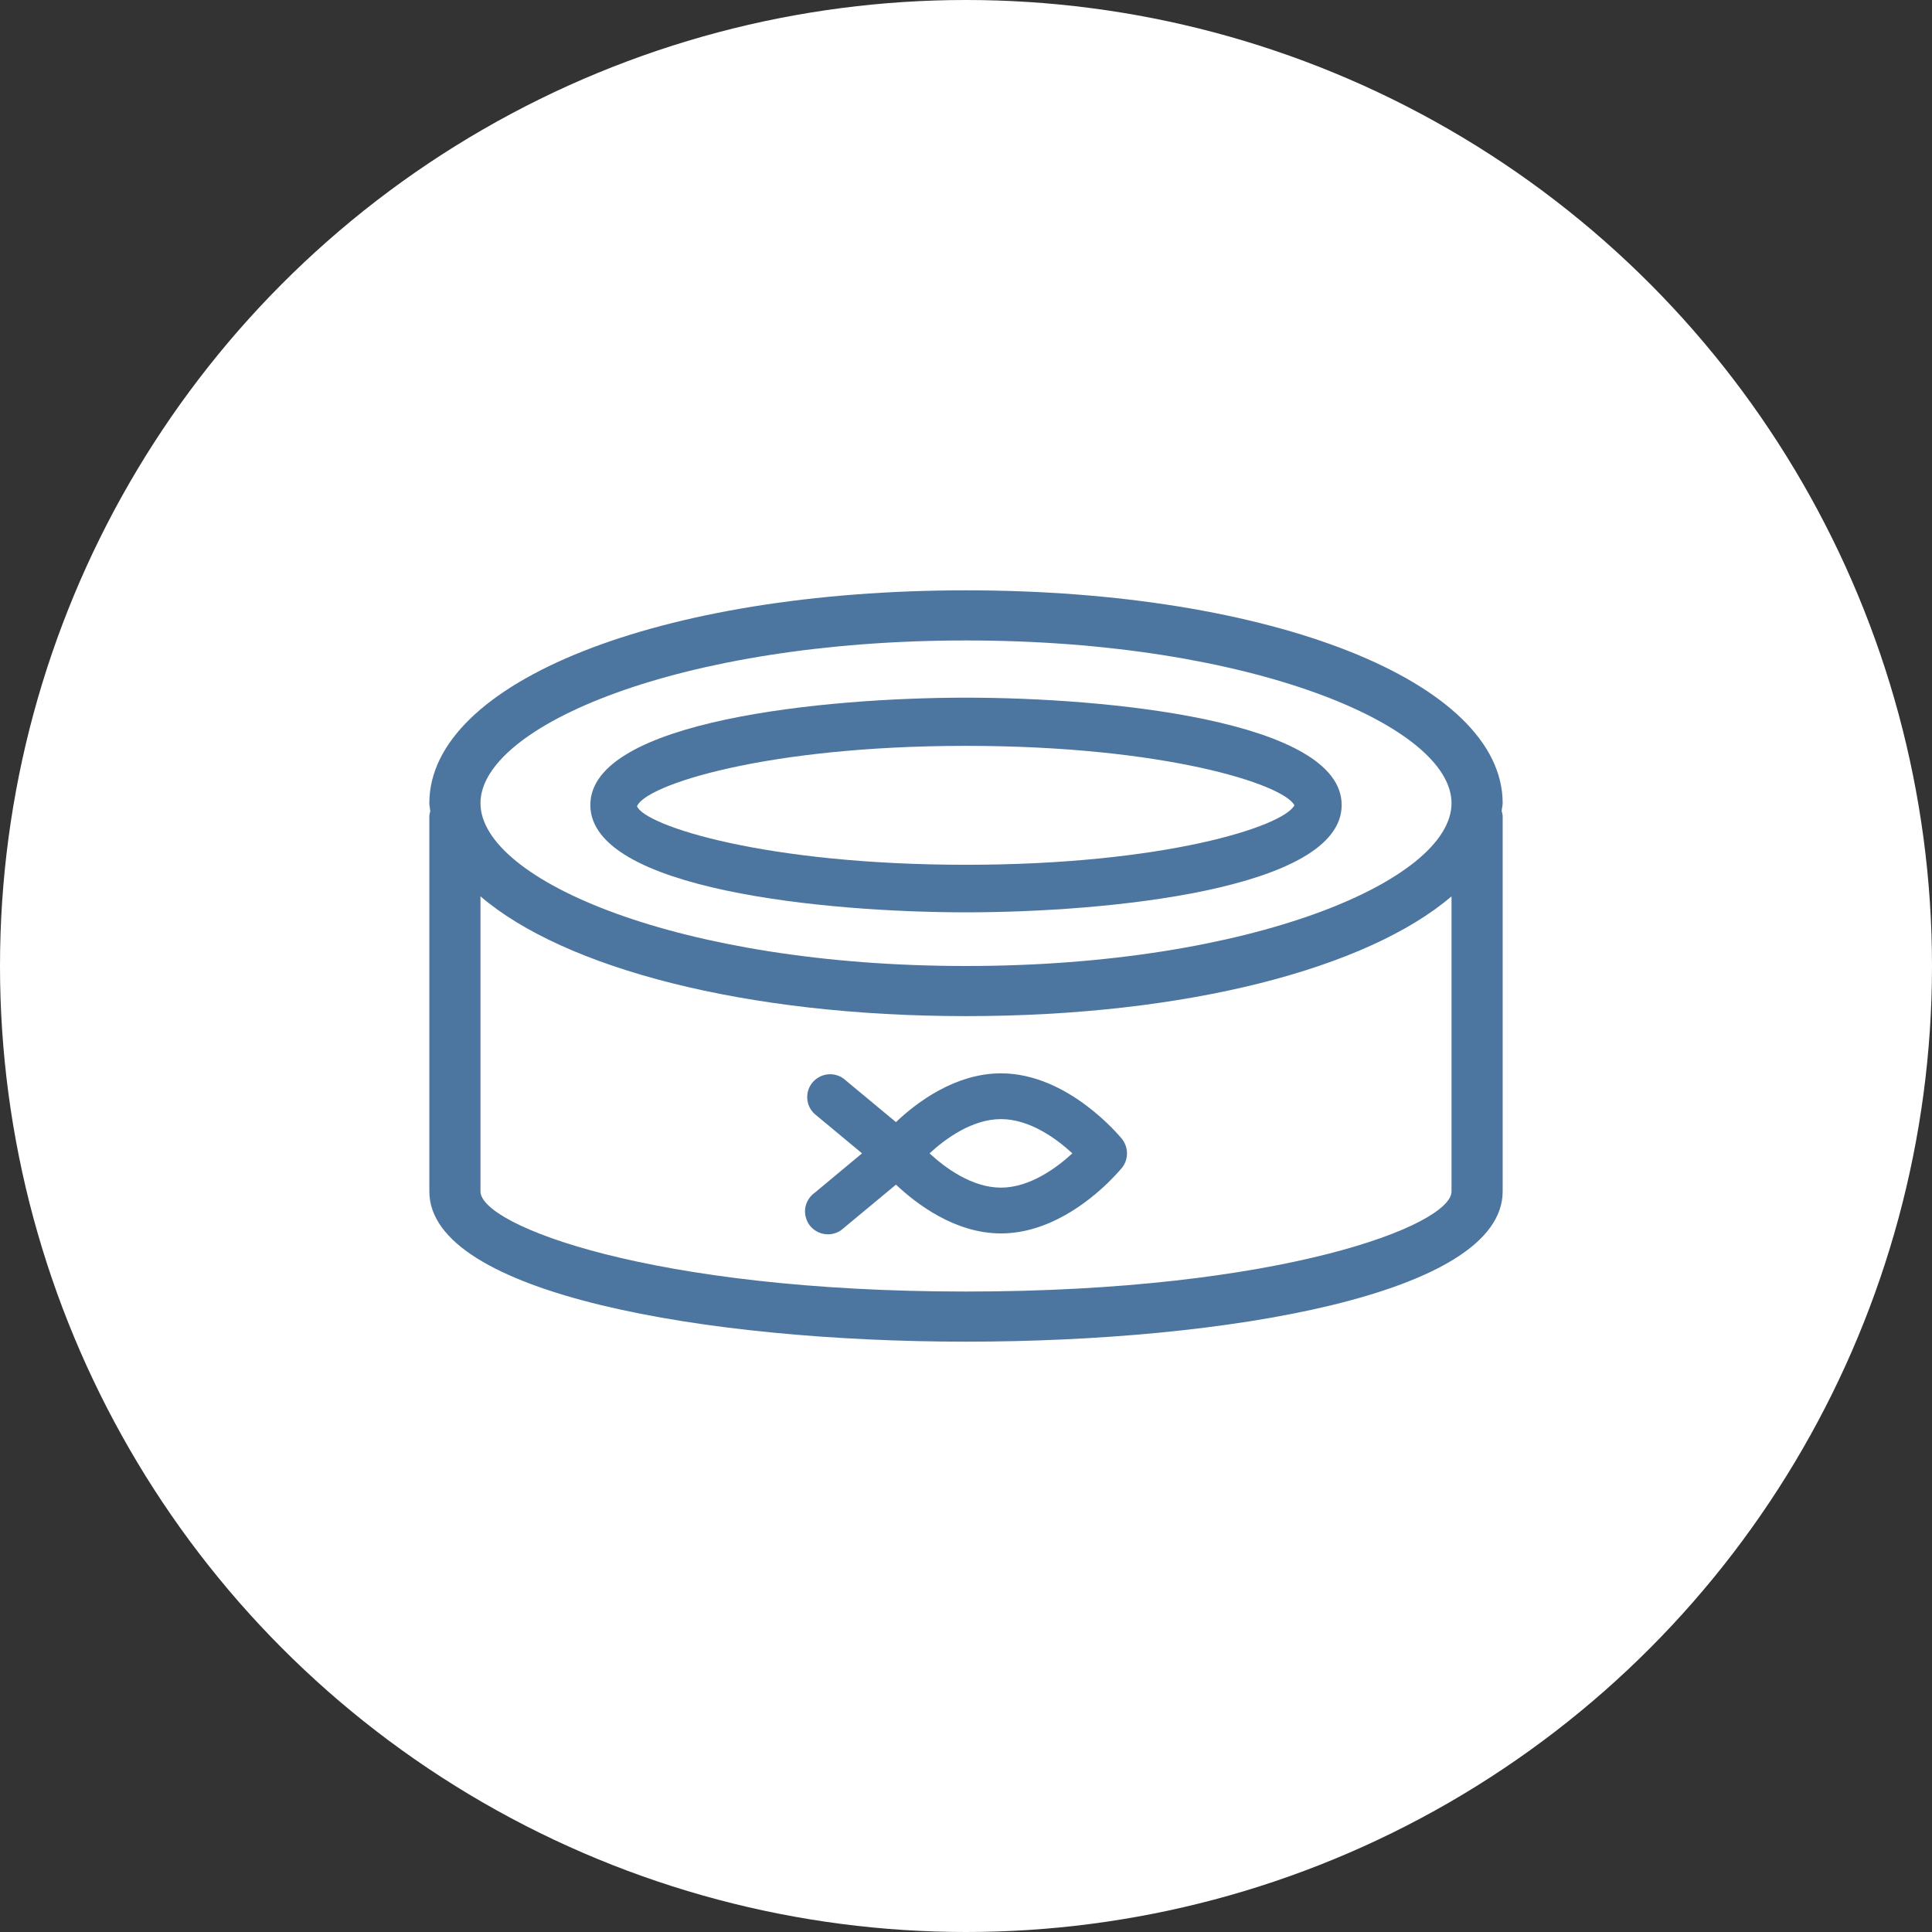
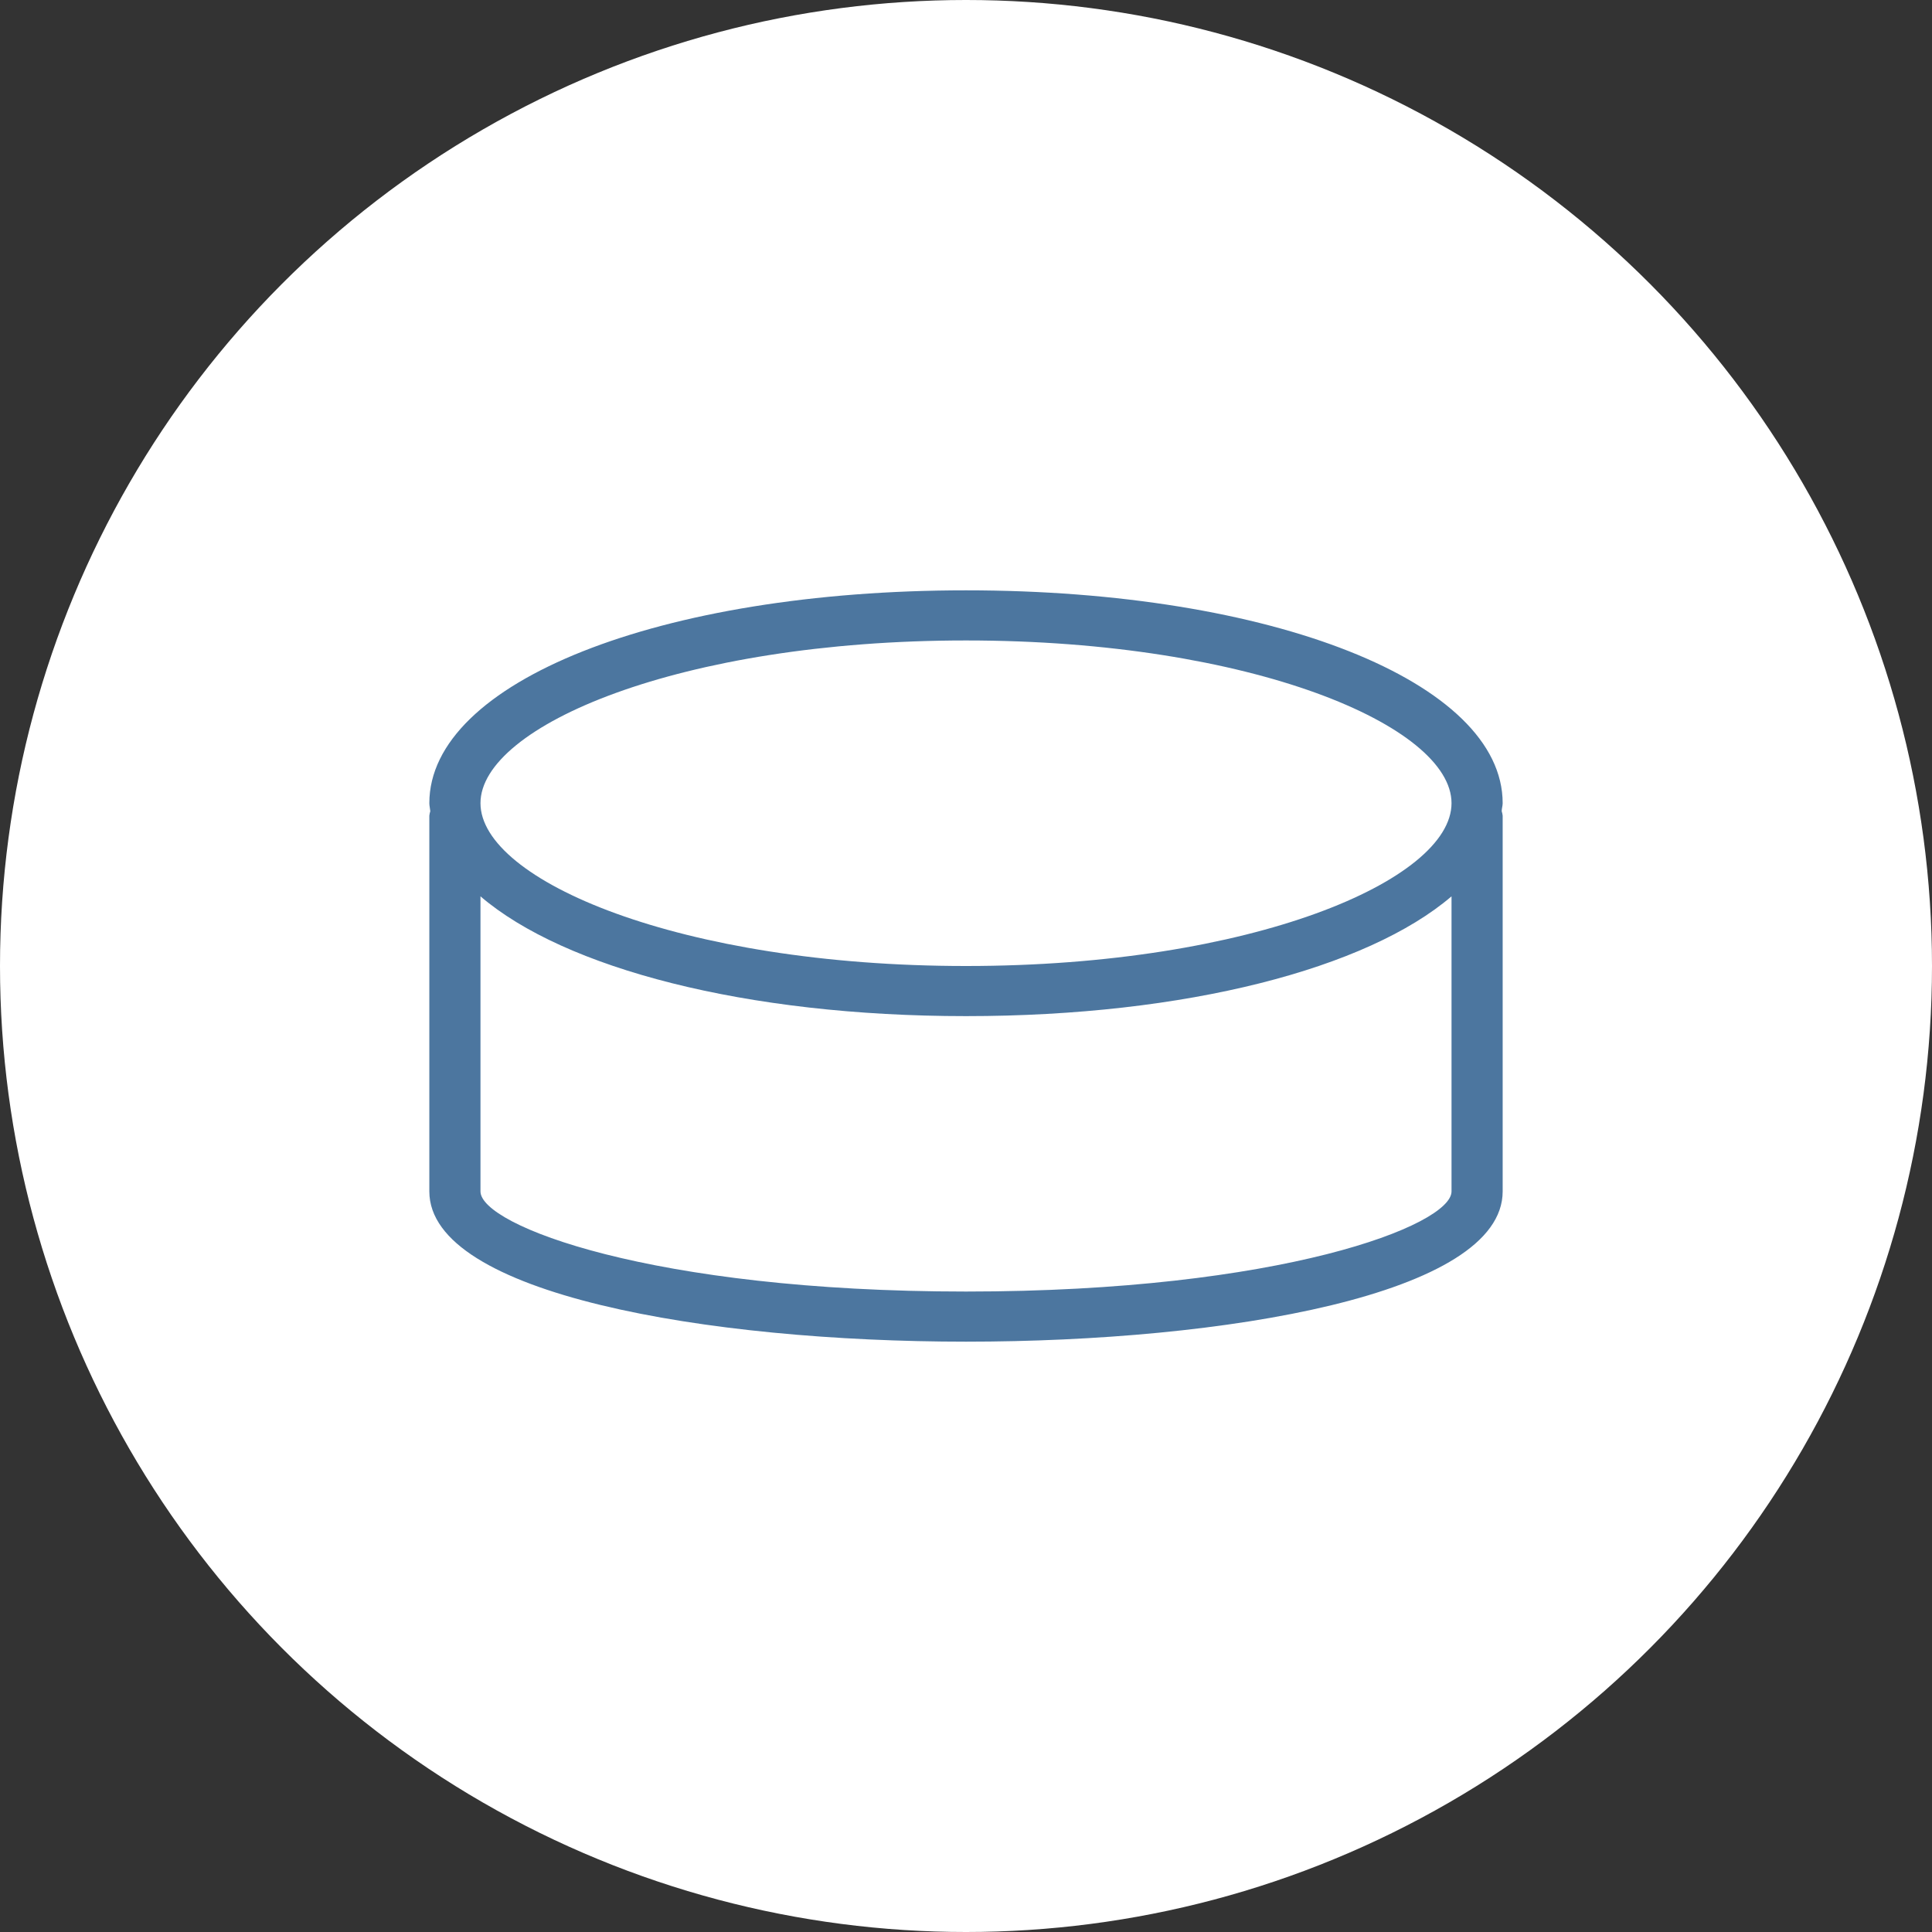
<svg xmlns="http://www.w3.org/2000/svg" width="36" height="36" viewBox="0 0 36 36" fill="none">
  <rect x="0" y="0" width="36" height="36" fill="#333333" stroke="none" />
  <circle cx="18" cy="18" r="18" fill="white" />
  <path d="M18 11C12.299 11 8 12.706 8 14.966C8 15.016 8.014 15.066 8.018 15.115C8.009 15.143 8.003 15.171 8 15.2V22.2C8 24.114 13.184 25 18 25C22.816 25 28 24.125 28 22.2V15.2C27.997 15.171 27.991 15.143 27.982 15.115C27.982 15.066 28 15.016 28 14.966C28 12.706 23.701 11 18 11ZM18 11.934C23.332 11.934 27.047 13.532 27.047 14.966C27.047 16.4 23.332 18 18 18C12.668 18 8.953 16.402 8.953 14.966C8.953 13.53 12.668 11.934 18 11.934ZM18 24.066C12.141 24.066 8.953 22.833 8.953 22.2V16.702C10.516 18.042 13.891 18.934 18 18.934C22.109 18.934 25.48 18.044 27.047 16.702V22.2C27.047 22.833 23.859 24.066 18 24.066Z" fill="#4C769F" />
-   <path d="M18 17C20.601 17 25 16.58 25 15C25 13.42 20.599 13 18 13C15.401 13 11 13.42 11 15C11 16.58 15.399 17 18 17ZM18 13.898C21.683 13.898 23.909 14.609 24.12 15.005C23.909 15.404 21.683 16.114 18 16.114C14.259 16.114 12.021 15.387 11.87 15.024C12.021 14.631 14.259 13.898 18 13.898Z" fill="#4C769F" />
-   <path d="M18.652 20C17.799 20 17.075 20.545 16.695 20.909L15.721 20.1C15.633 20.035 15.525 20.007 15.417 20.02C15.309 20.033 15.21 20.087 15.14 20.17C15.07 20.254 15.035 20.36 15.042 20.468C15.048 20.577 15.096 20.679 15.175 20.753L16.063 21.491L15.175 22.23C15.127 22.264 15.088 22.308 15.059 22.358C15.029 22.409 15.01 22.464 15.003 22.522C14.996 22.58 15.001 22.639 15.018 22.694C15.034 22.75 15.062 22.802 15.099 22.847C15.137 22.892 15.183 22.928 15.235 22.954C15.287 22.98 15.344 22.996 15.402 22.999C15.46 23.003 15.519 22.994 15.574 22.974C15.629 22.954 15.679 22.923 15.721 22.883L16.695 22.074C17.081 22.438 17.799 22.983 18.652 22.983C19.542 22.983 20.283 22.391 20.648 22.036C20.812 21.875 20.907 21.76 20.907 21.76C20.967 21.683 21 21.589 21 21.491C21 21.394 20.967 21.3 20.907 21.223C20.866 21.174 19.903 20 18.652 20ZM18.652 22.13C18.111 22.13 17.611 21.76 17.321 21.491C17.611 21.223 18.111 20.853 18.652 20.853C19.193 20.853 19.691 21.223 19.982 21.491C19.695 21.756 19.192 22.13 18.652 22.13Z" fill="#4C769F" />
</svg>